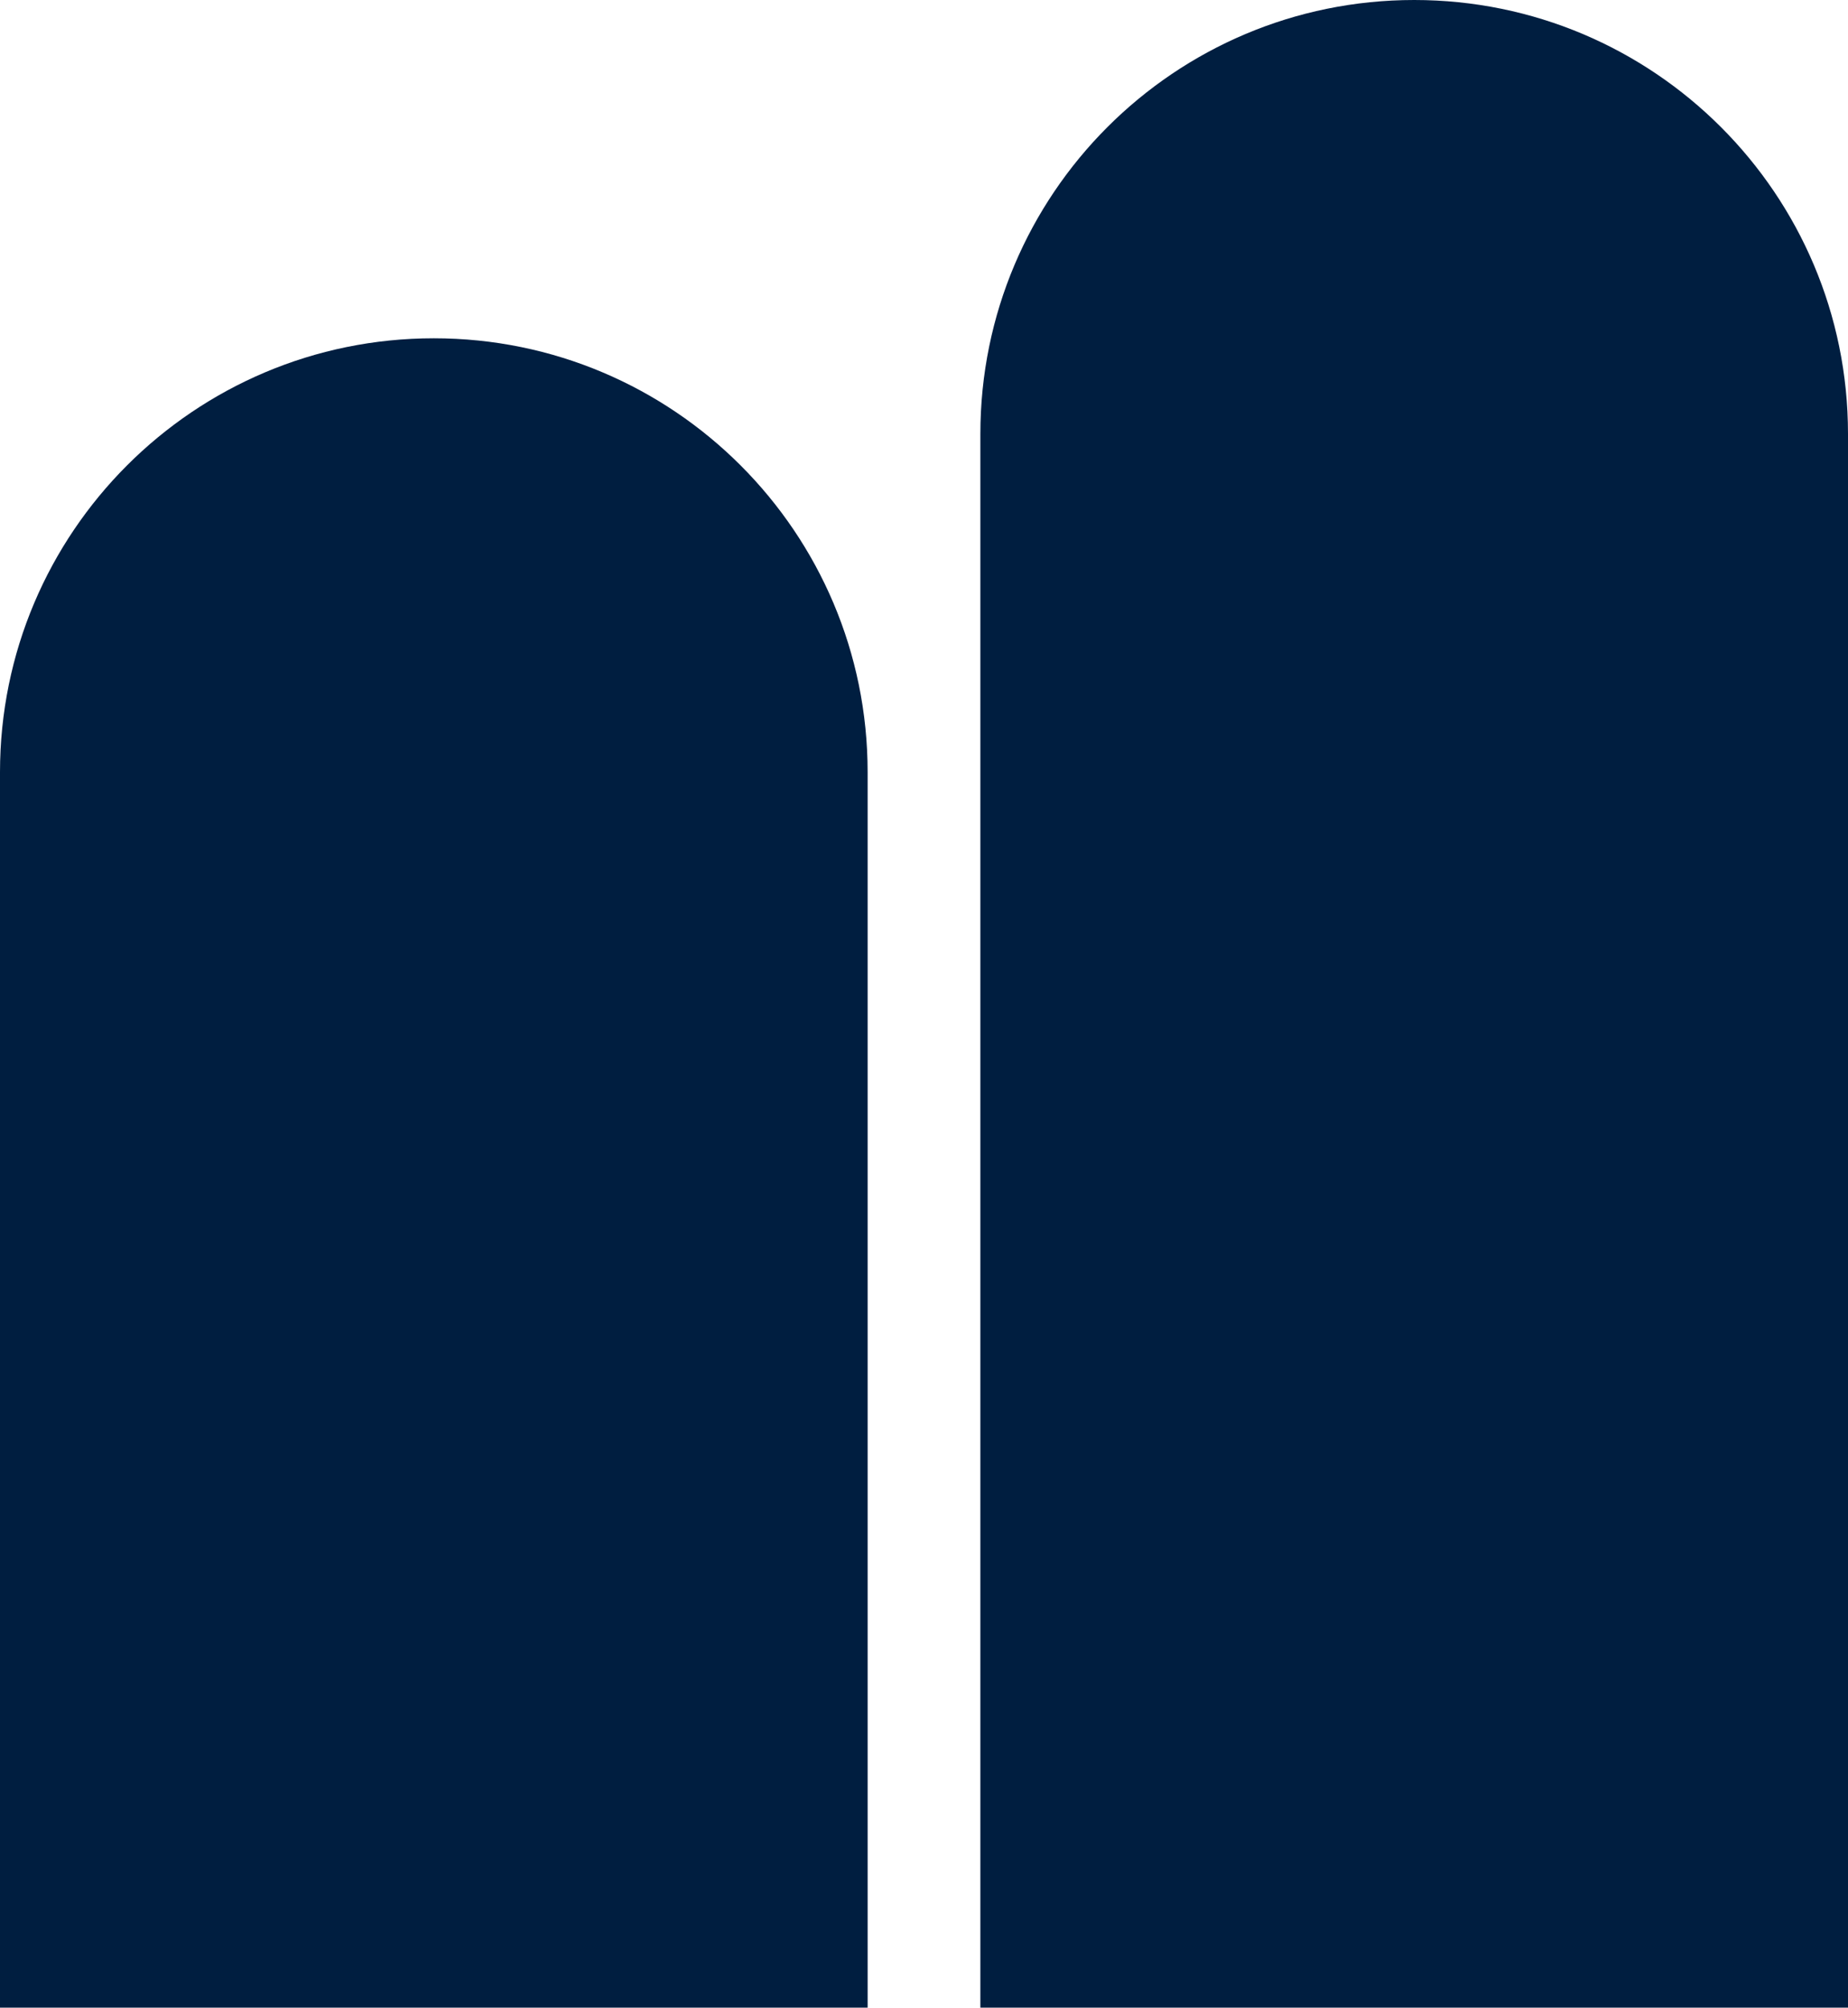
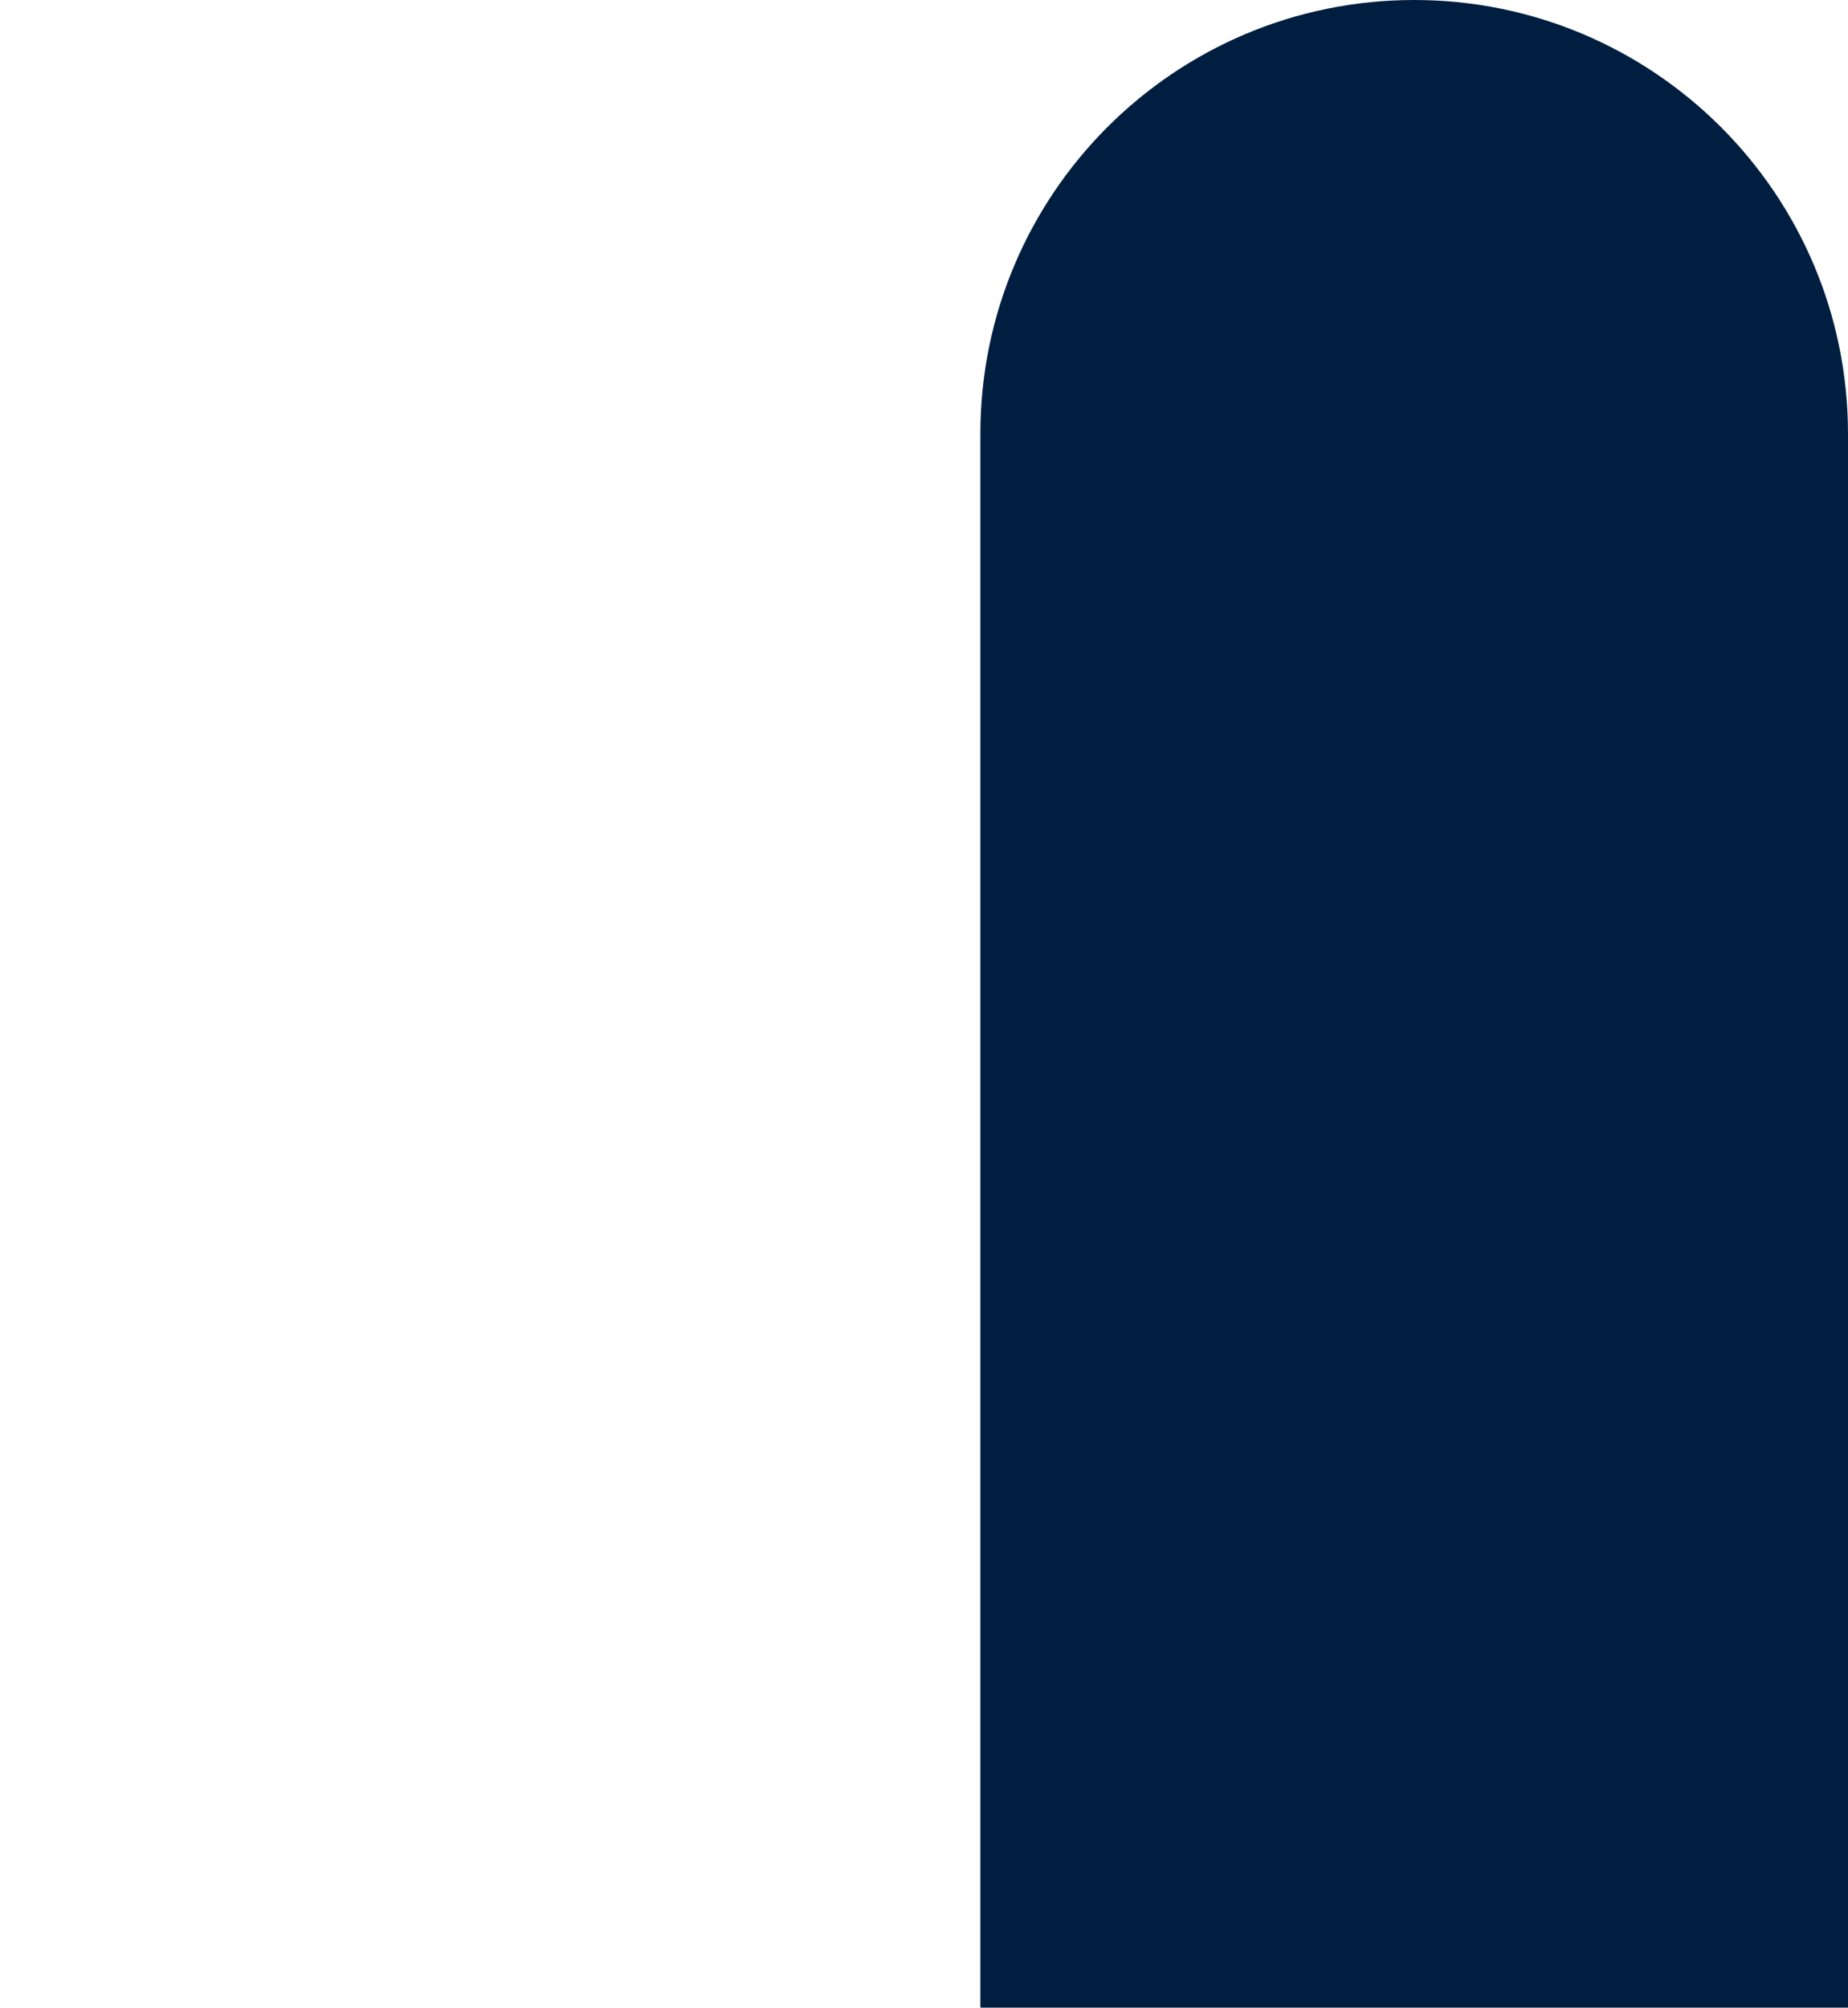
<svg xmlns="http://www.w3.org/2000/svg" width="754" height="819" viewBox="0 0 754 819" fill="none">
  <path d="M400 177C400 79.246 479.246 0 577 0C674.754 0 754 79.246 754 177L754 819H400L400 177Z" fill="#001E40" />
-   <path d="M0 315C0 217.246 79.246 138 177 138V138C274.754 138 354 217.246 354 315L354 819H0L0 315Z" fill="#001E40" />
</svg>